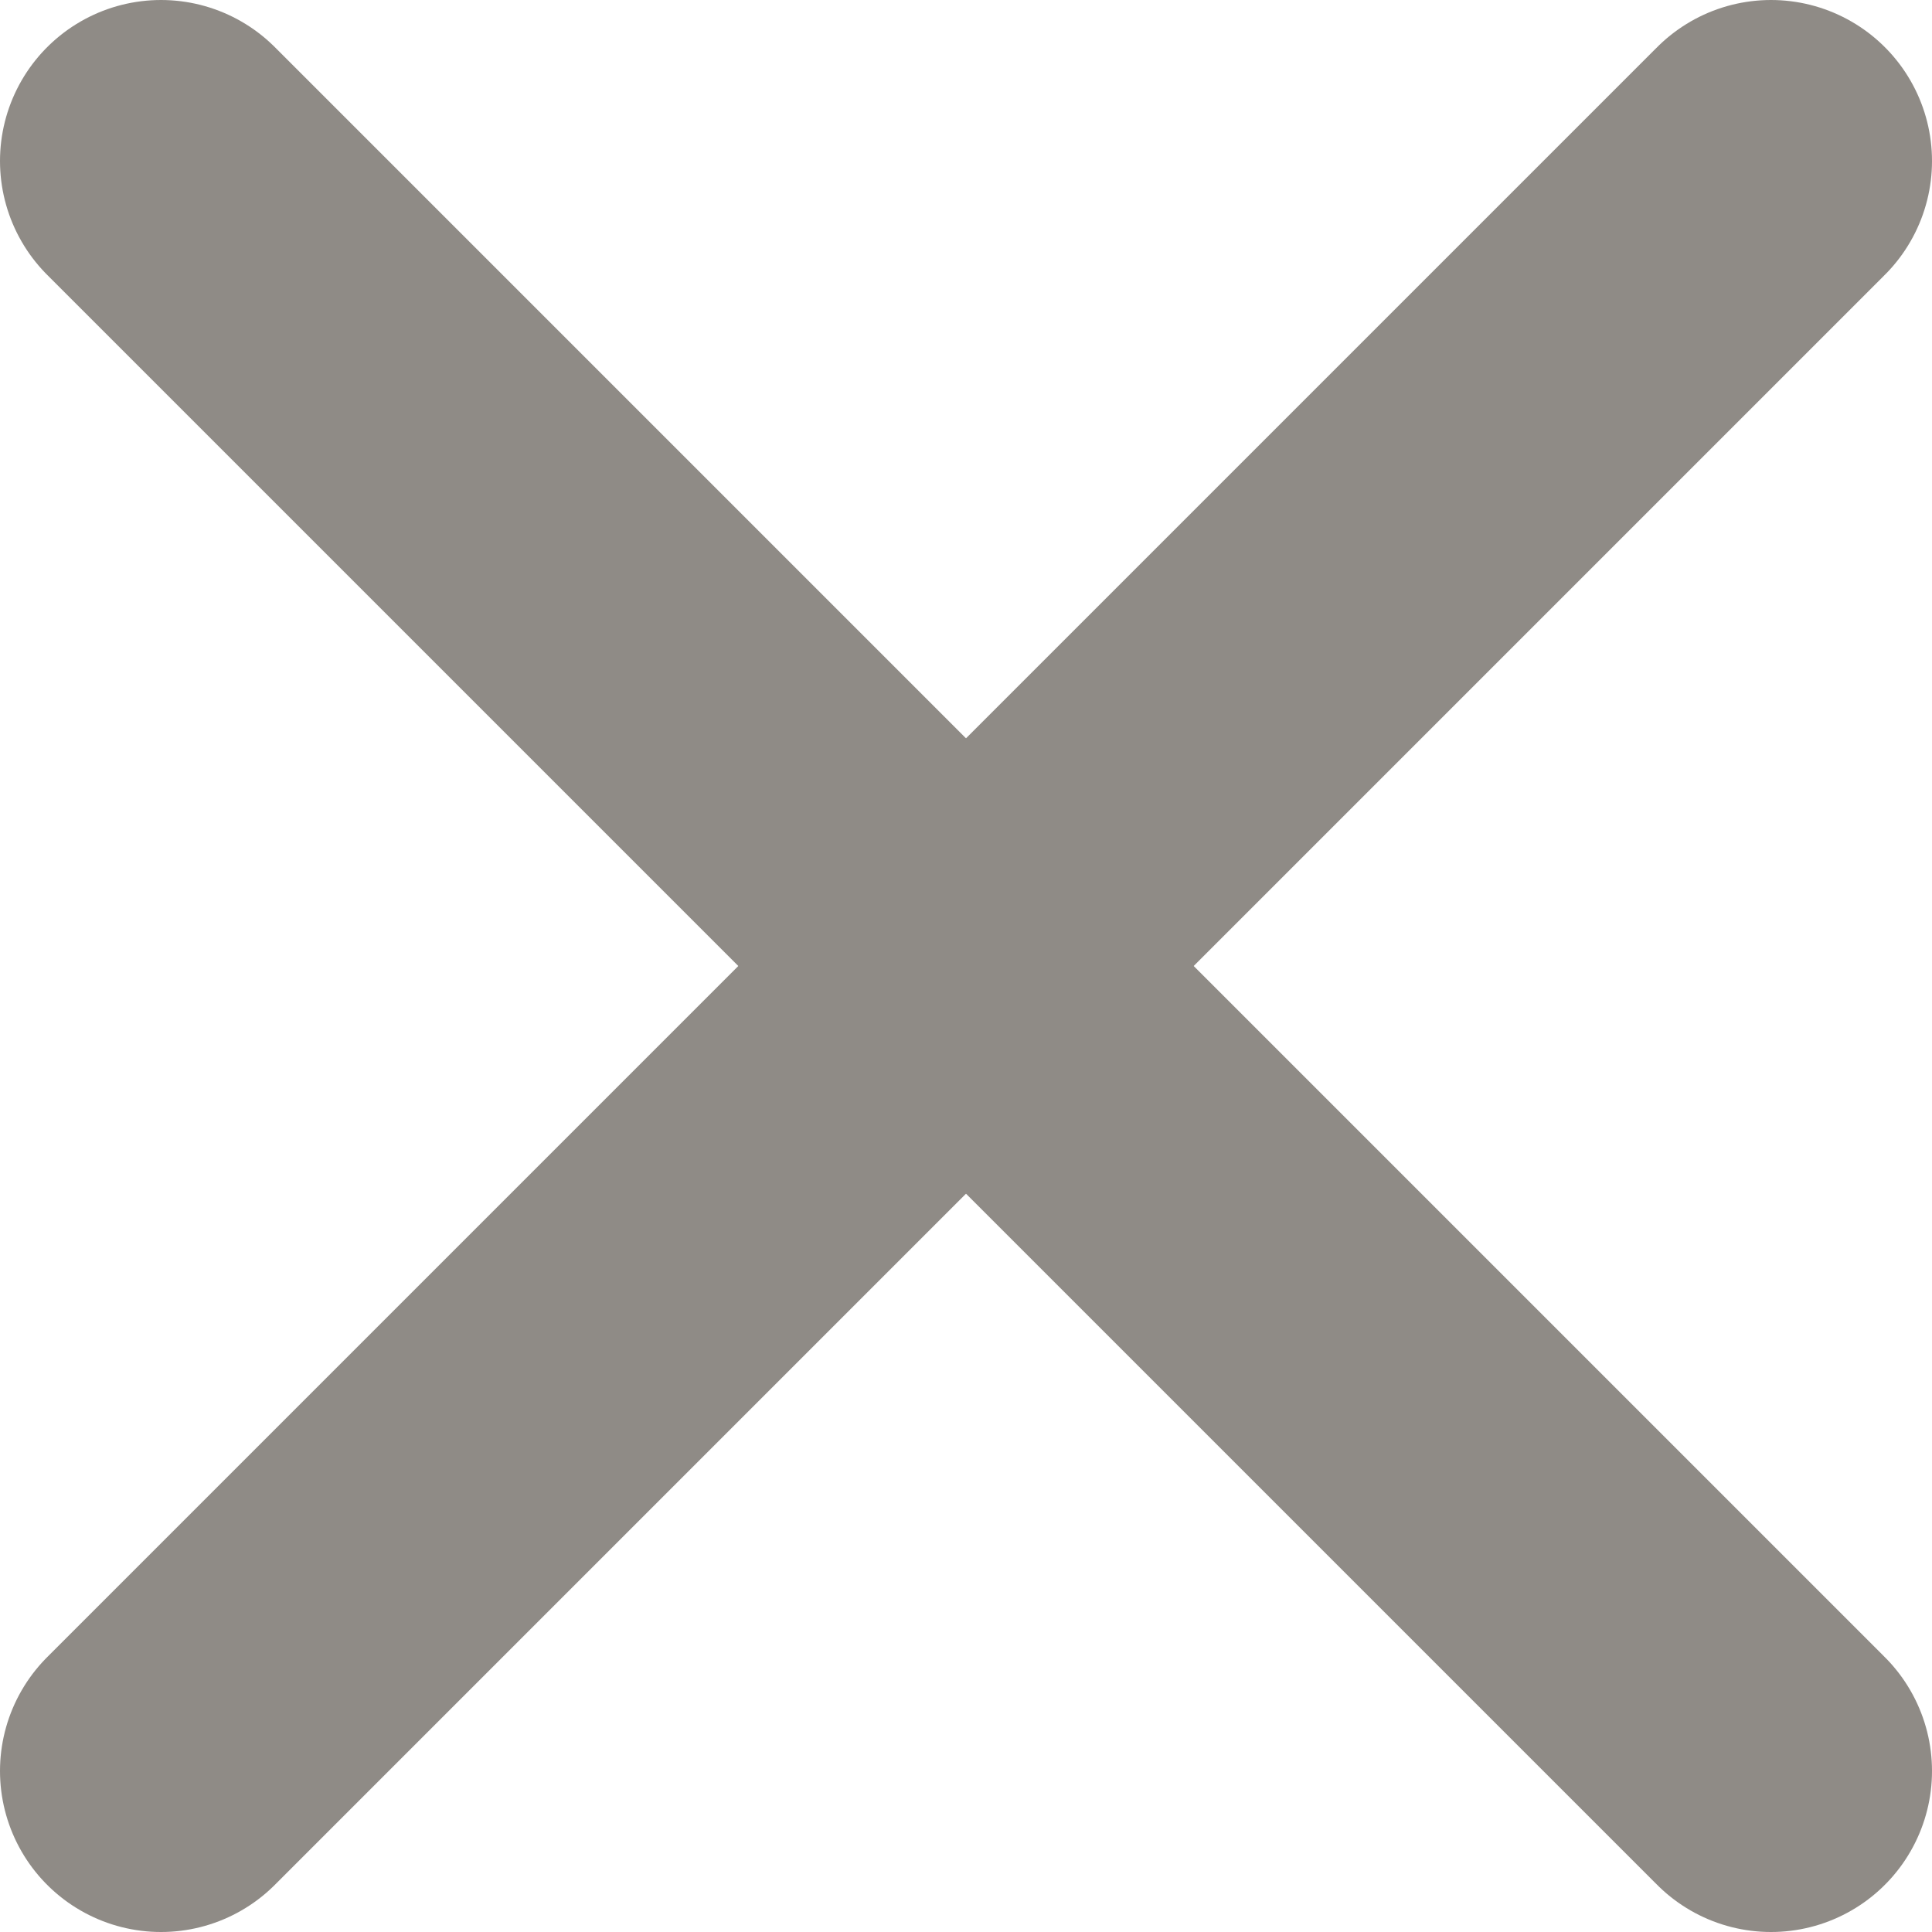
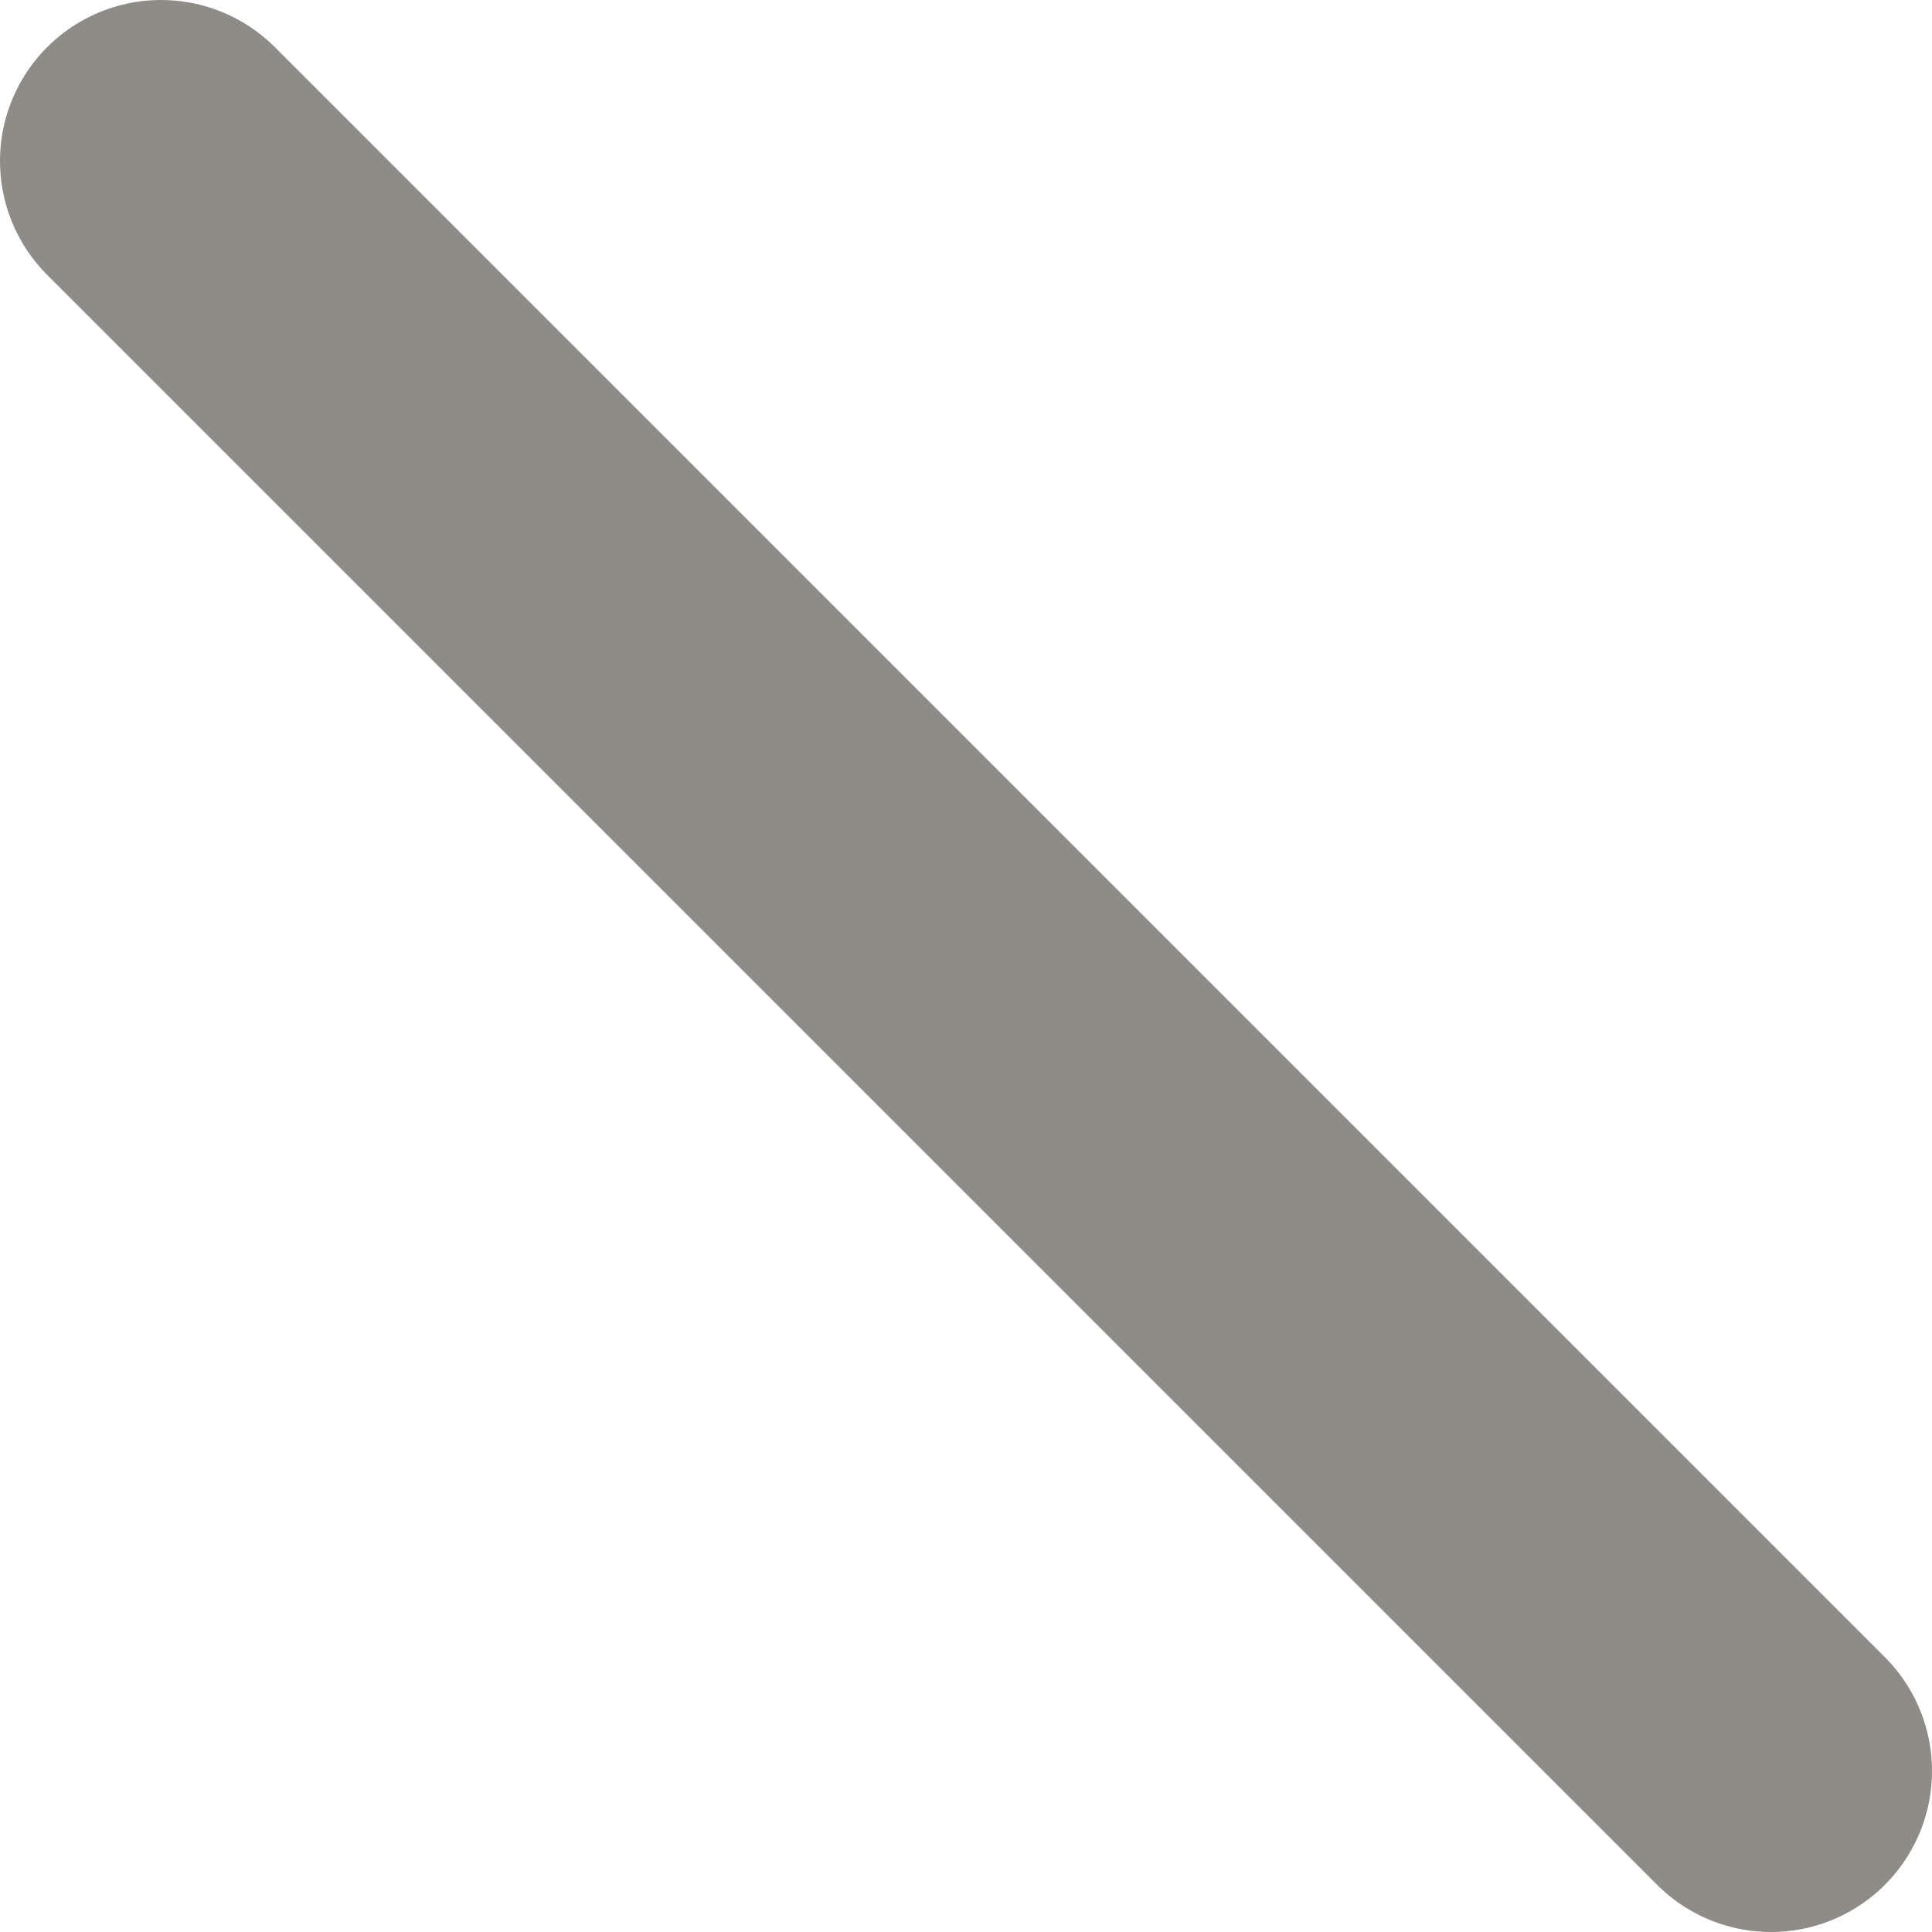
<svg xmlns="http://www.w3.org/2000/svg" version="1.1" id="Layer_1" x="0px" y="0px" viewBox="0 0 48 48" style="enable-background:new 0 0 48 48;" xml:space="preserve">
  <style type="text/css">
	.st0{fill:none;stroke:#8F8B86;stroke-width:8;stroke-linecap:round;stroke-linejoin:round;}
</style>
  <title>close-icon-bold</title>
  <g>
-     <line class="st0" x1="44" y1="4" x2="4" y2="44" />
    <line class="st0" x1="44" y1="44" x2="4" y2="4" />
  </g>
</svg>